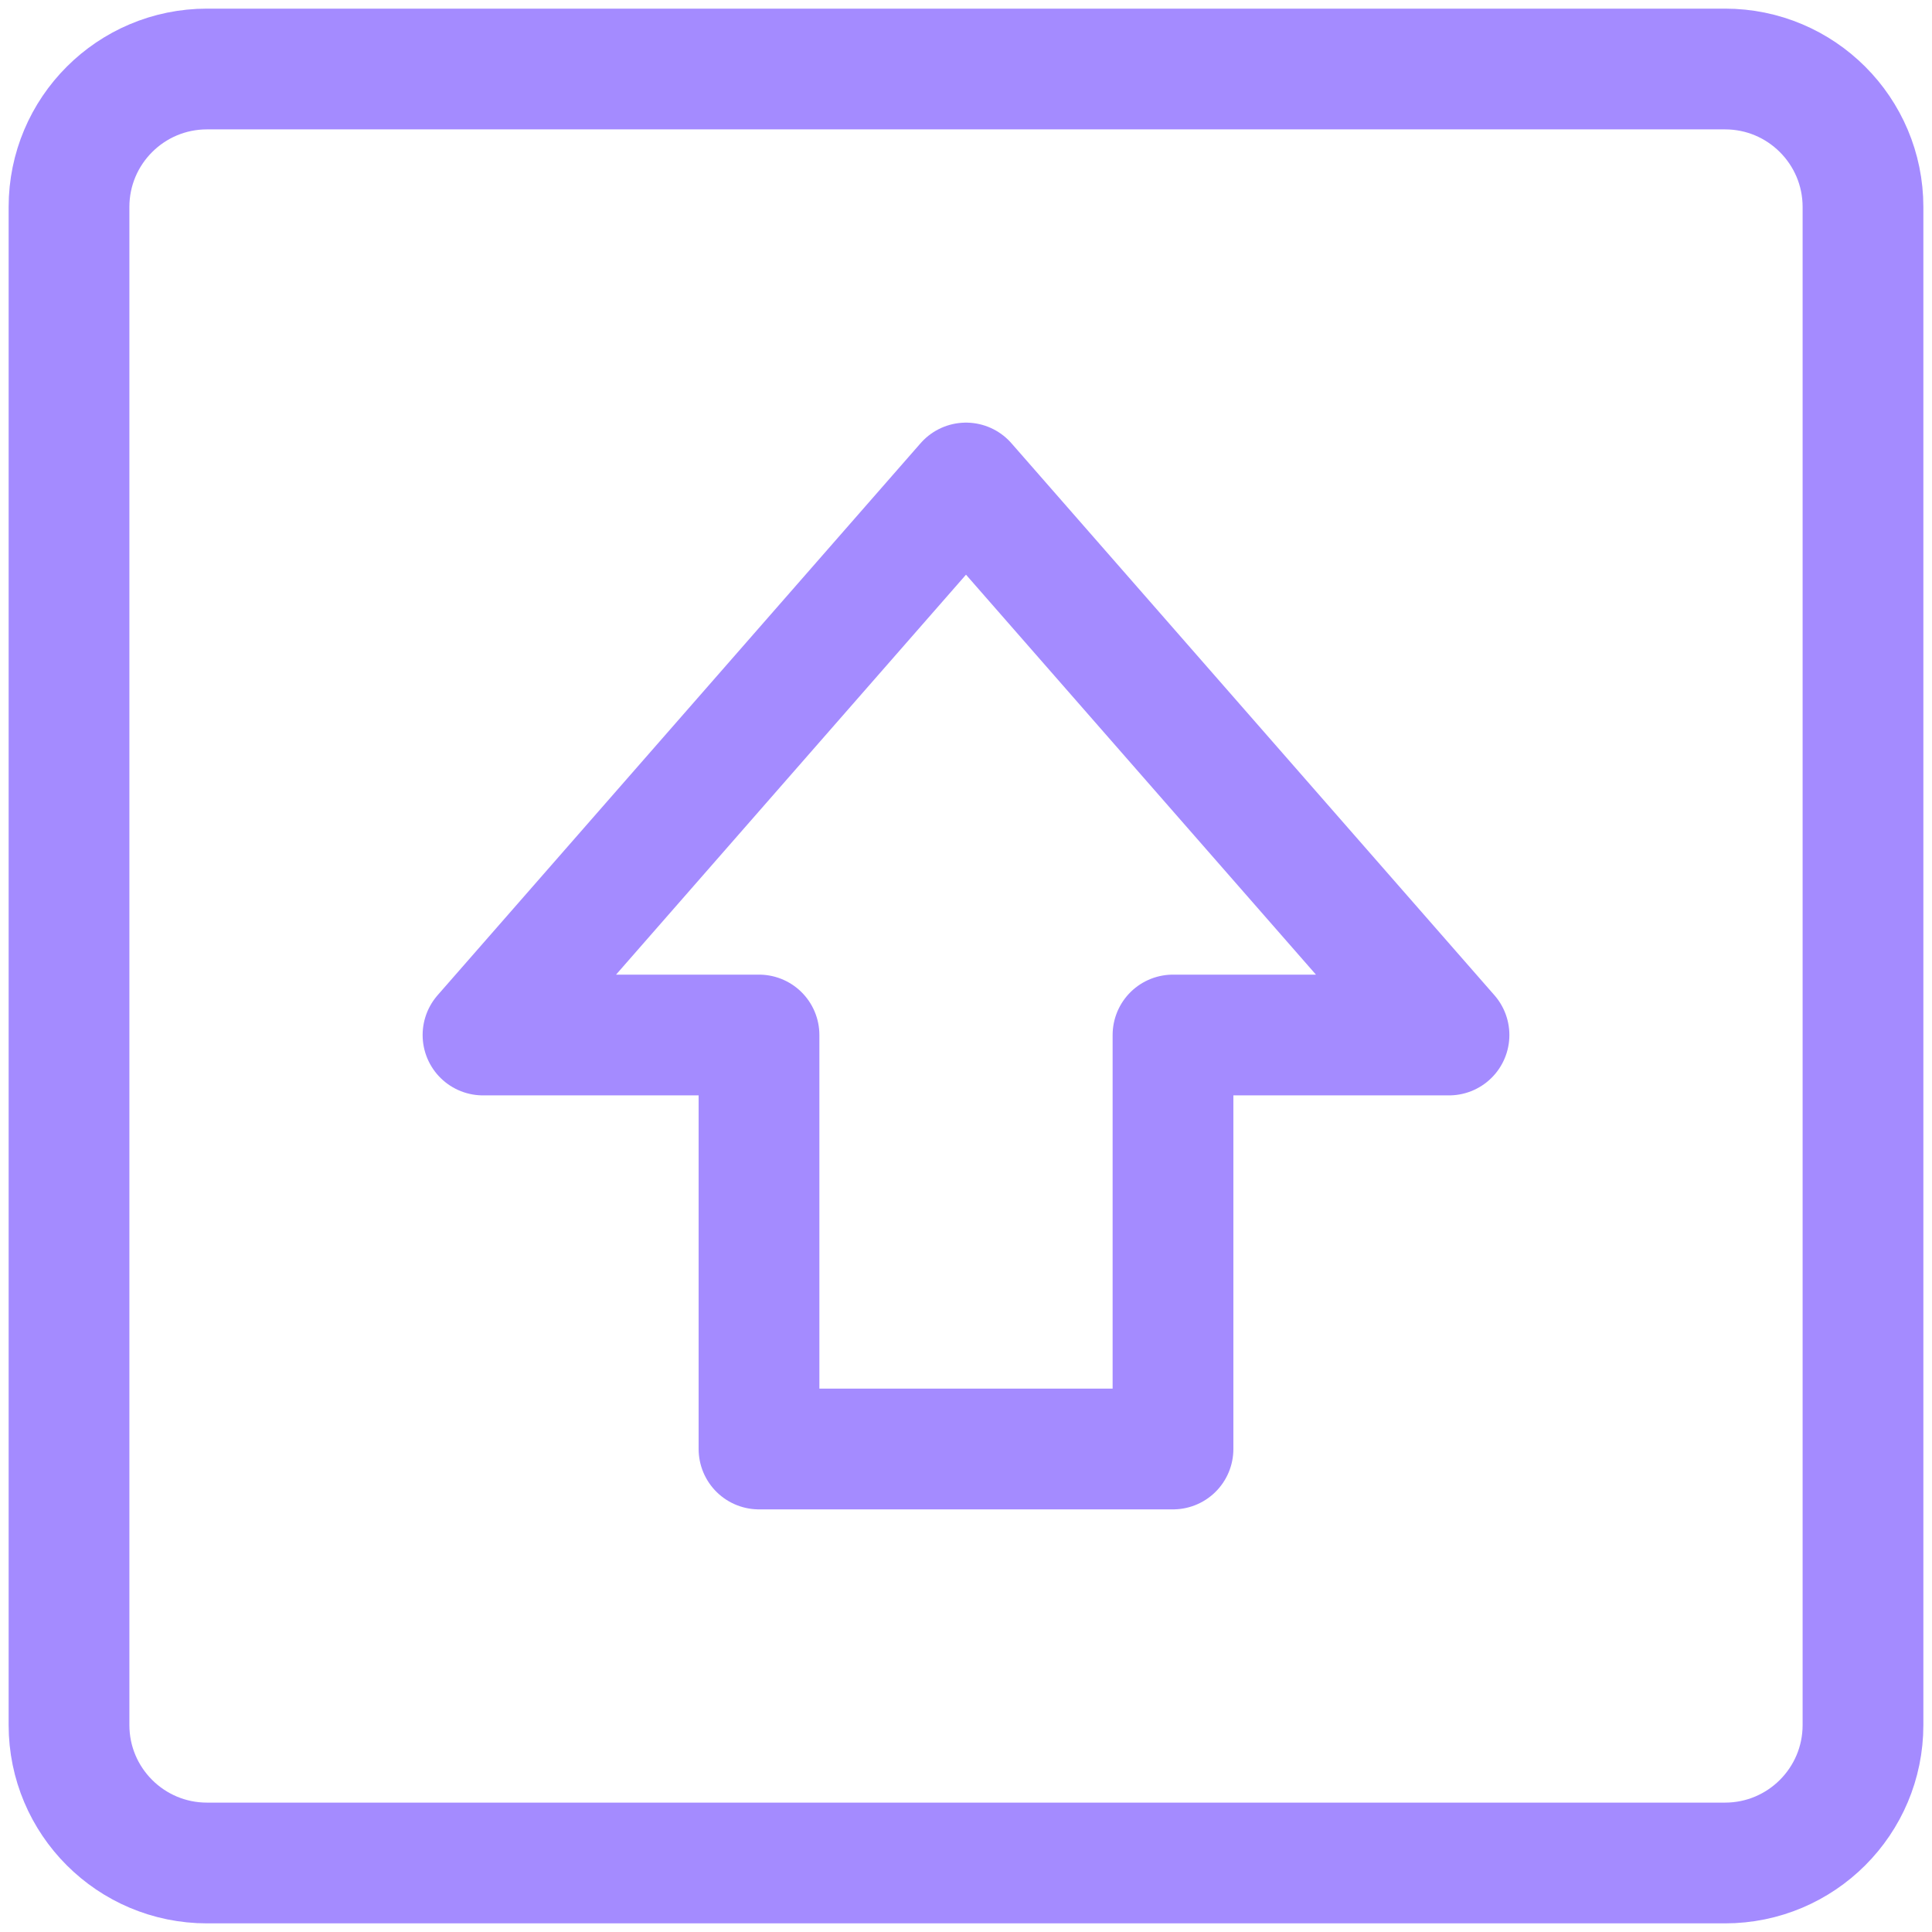
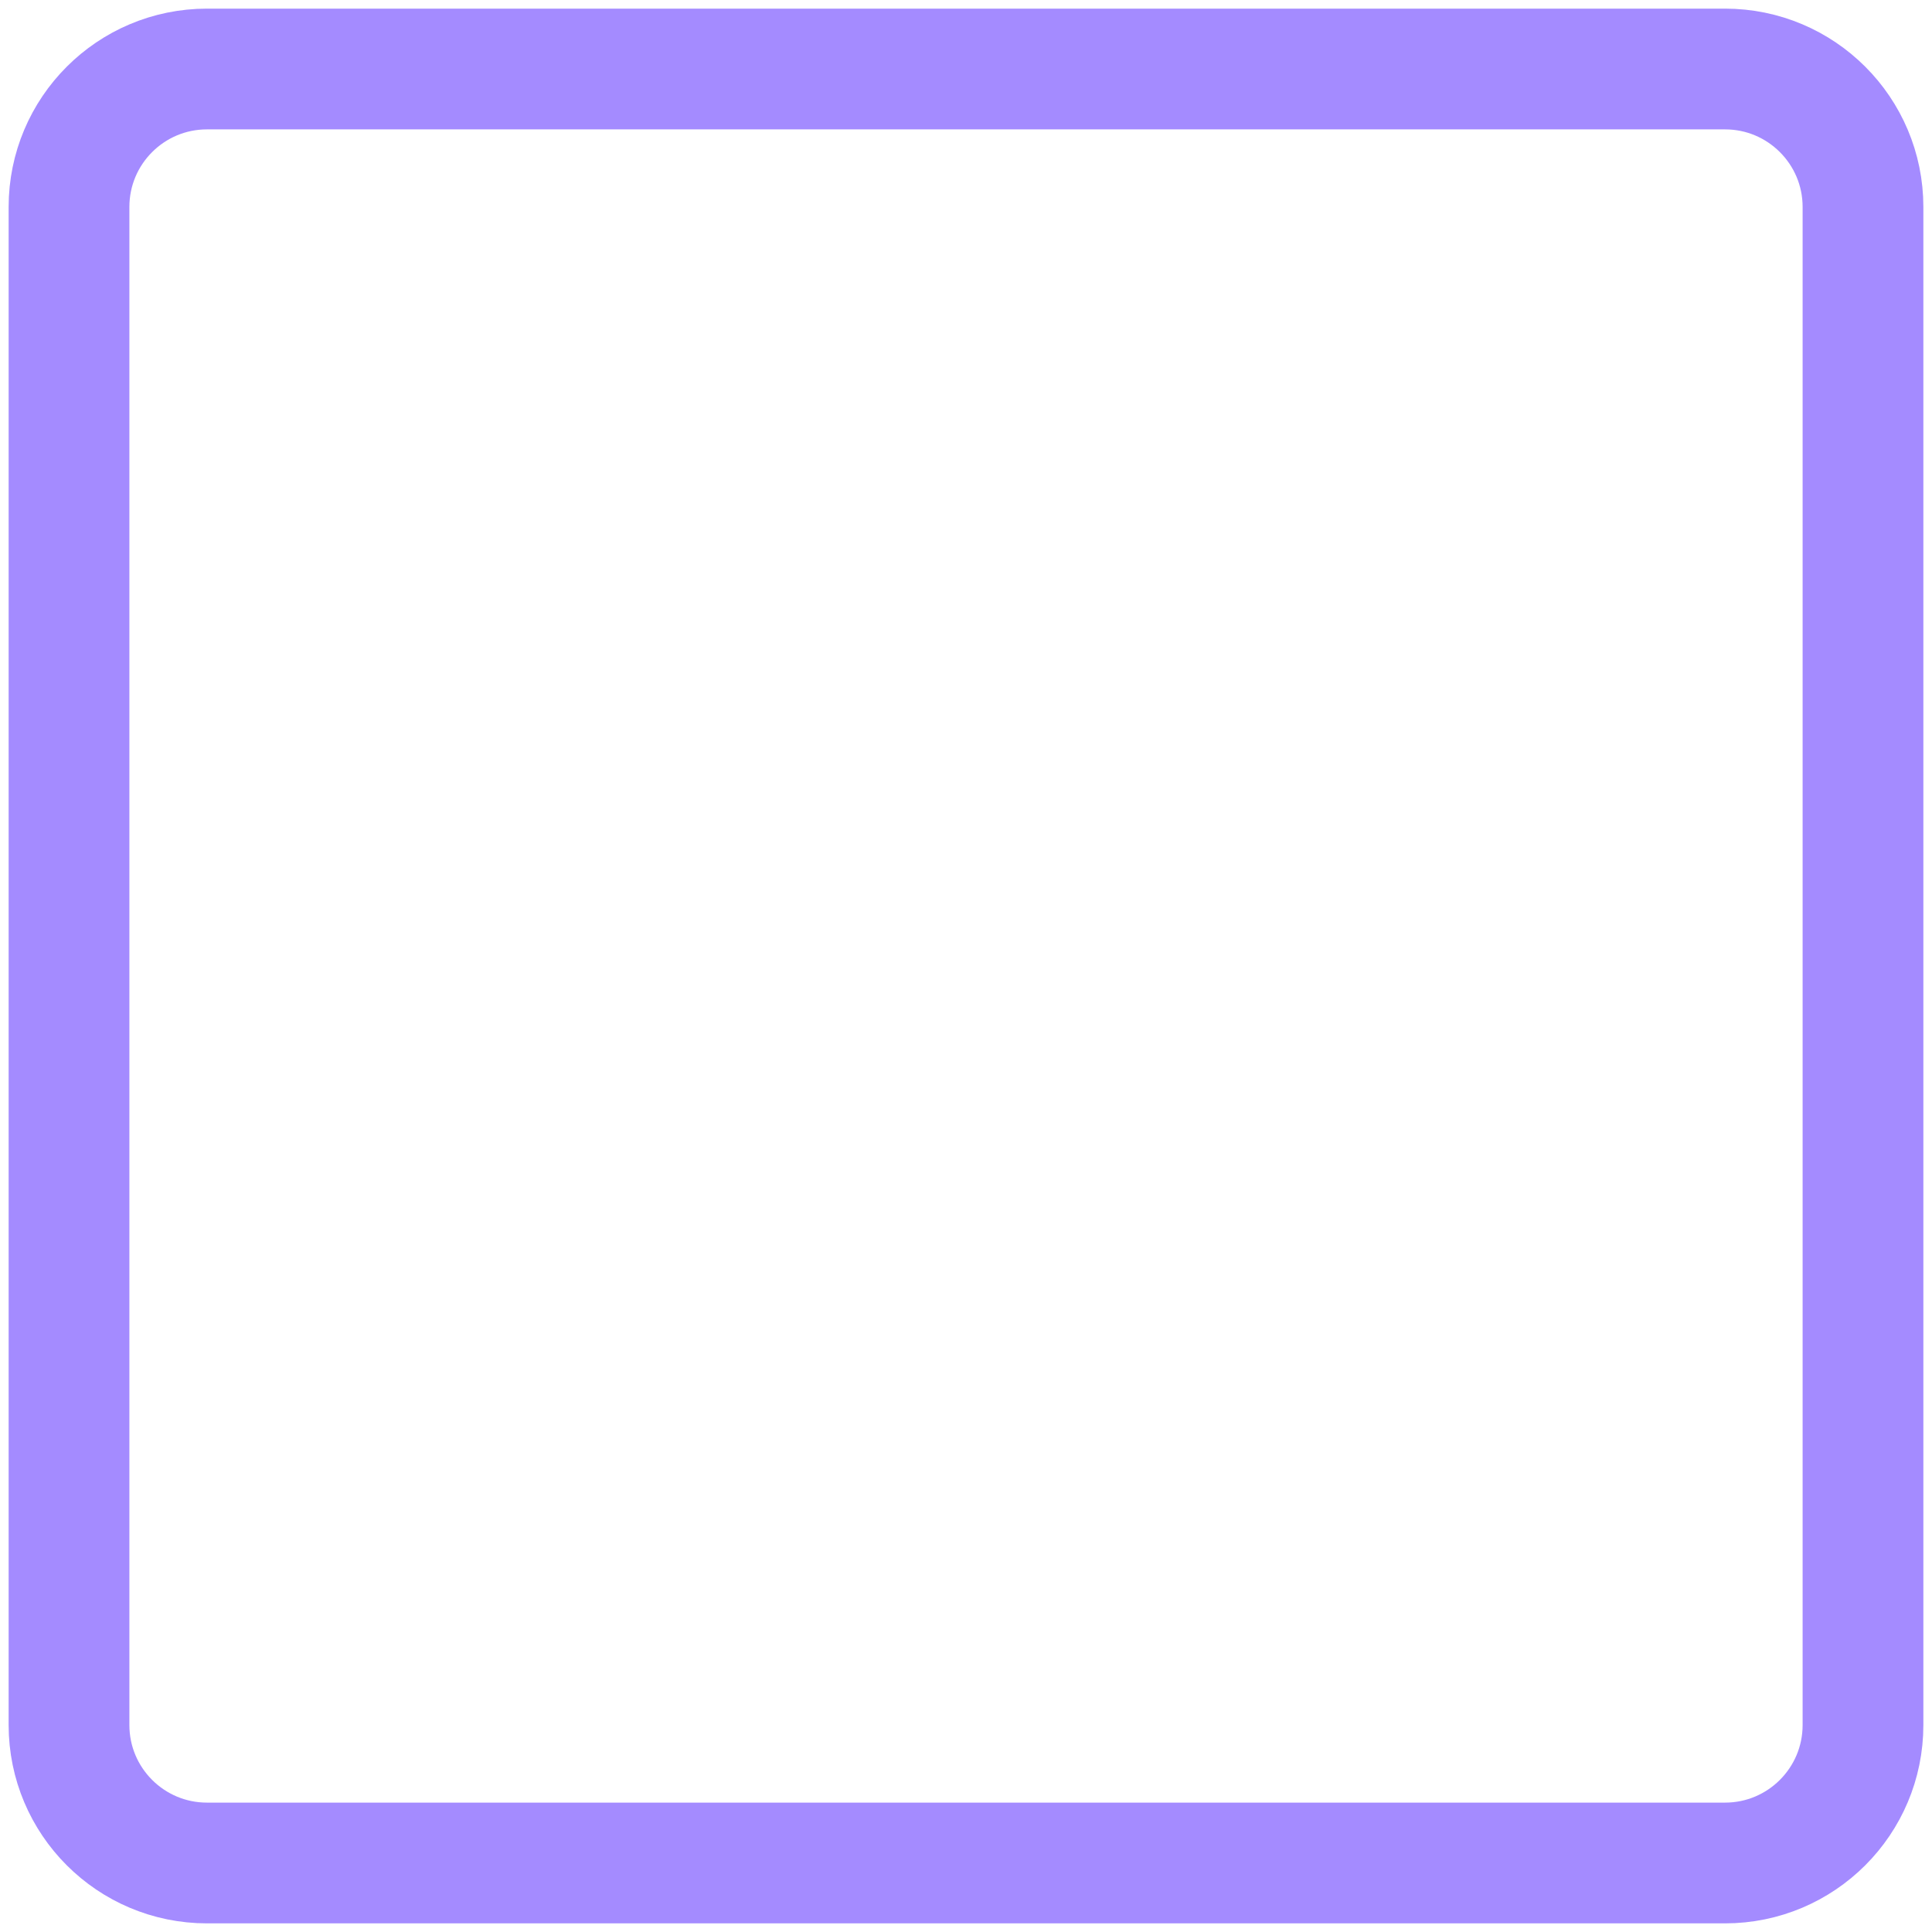
<svg xmlns="http://www.w3.org/2000/svg" width="64" height="64" viewBox="0 0 64 64" fill="none">
  <path d="M57.143 2.286H6.857C4.332 2.286 2.286 4.332 2.286 6.857V57.143C2.286 59.668 4.332 61.714 6.857 61.714H57.143C59.668 61.714 61.714 59.668 61.714 57.143V6.857C61.714 4.332 59.668 2.286 57.143 2.286Z" stroke="#A48BFF" stroke-width="4" stroke-linecap="round" stroke-linejoin="round" />
-   <path d="M38.857 48V34.286H48L32 16L16 34.286H25.143V48H38.857Z" stroke="#A48BFF" stroke-width="4" stroke-linecap="round" stroke-linejoin="round" />
</svg>